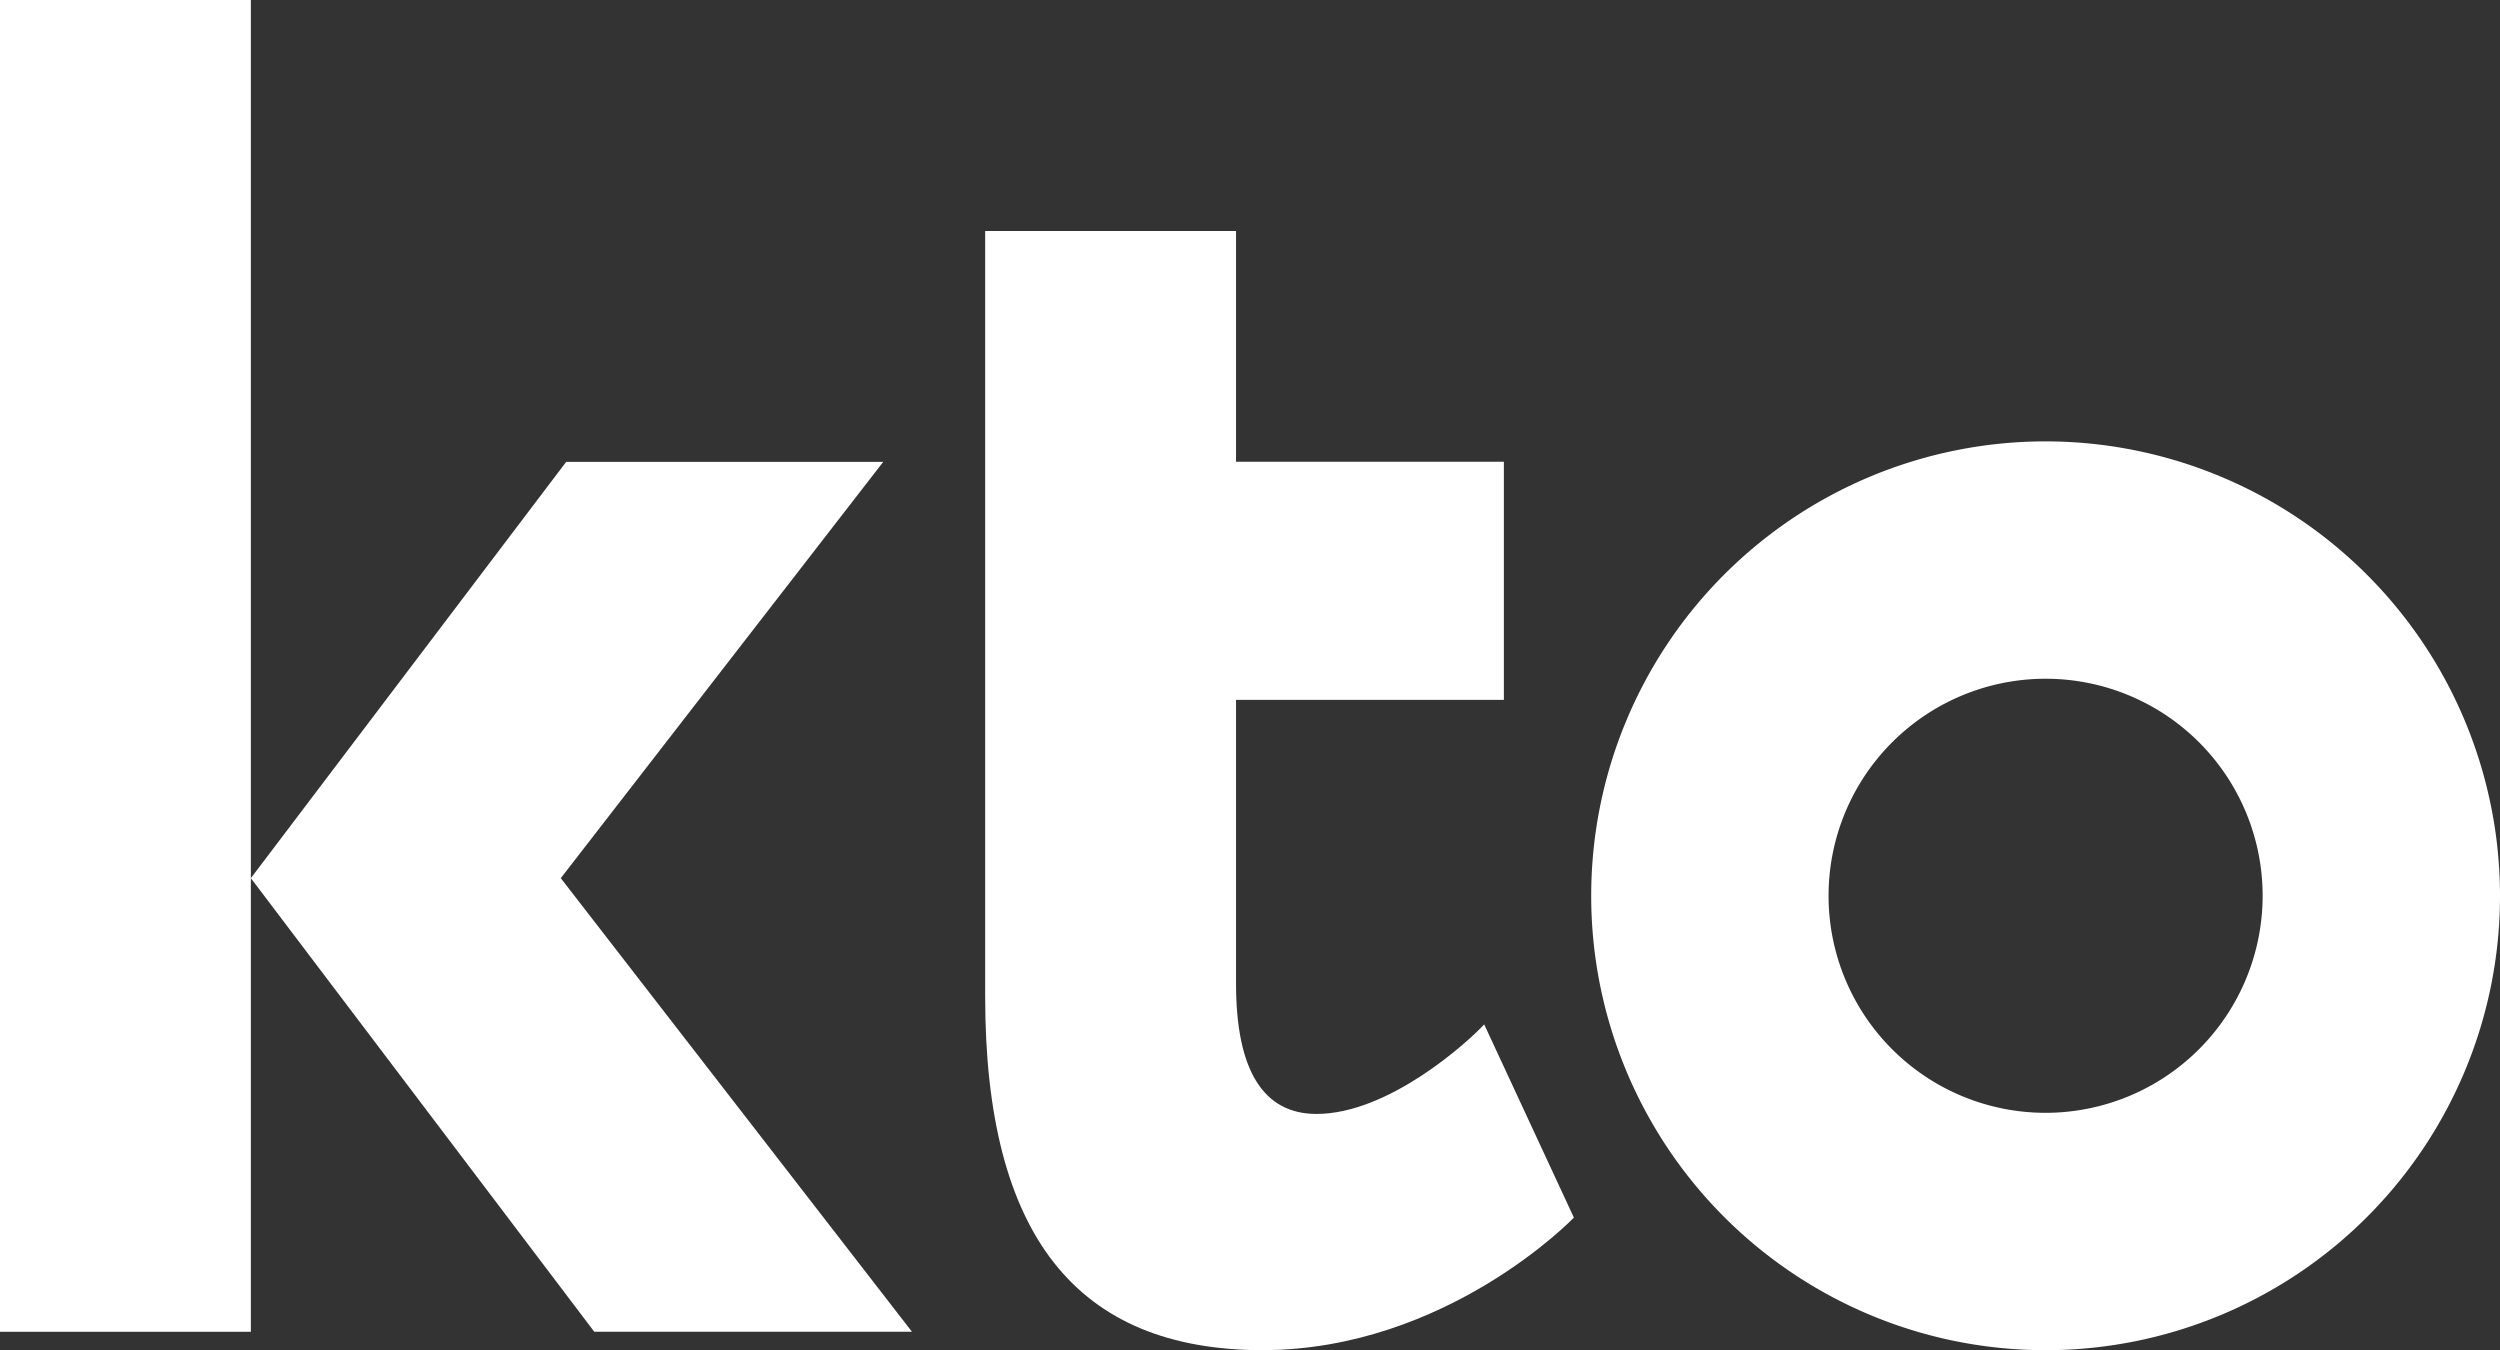
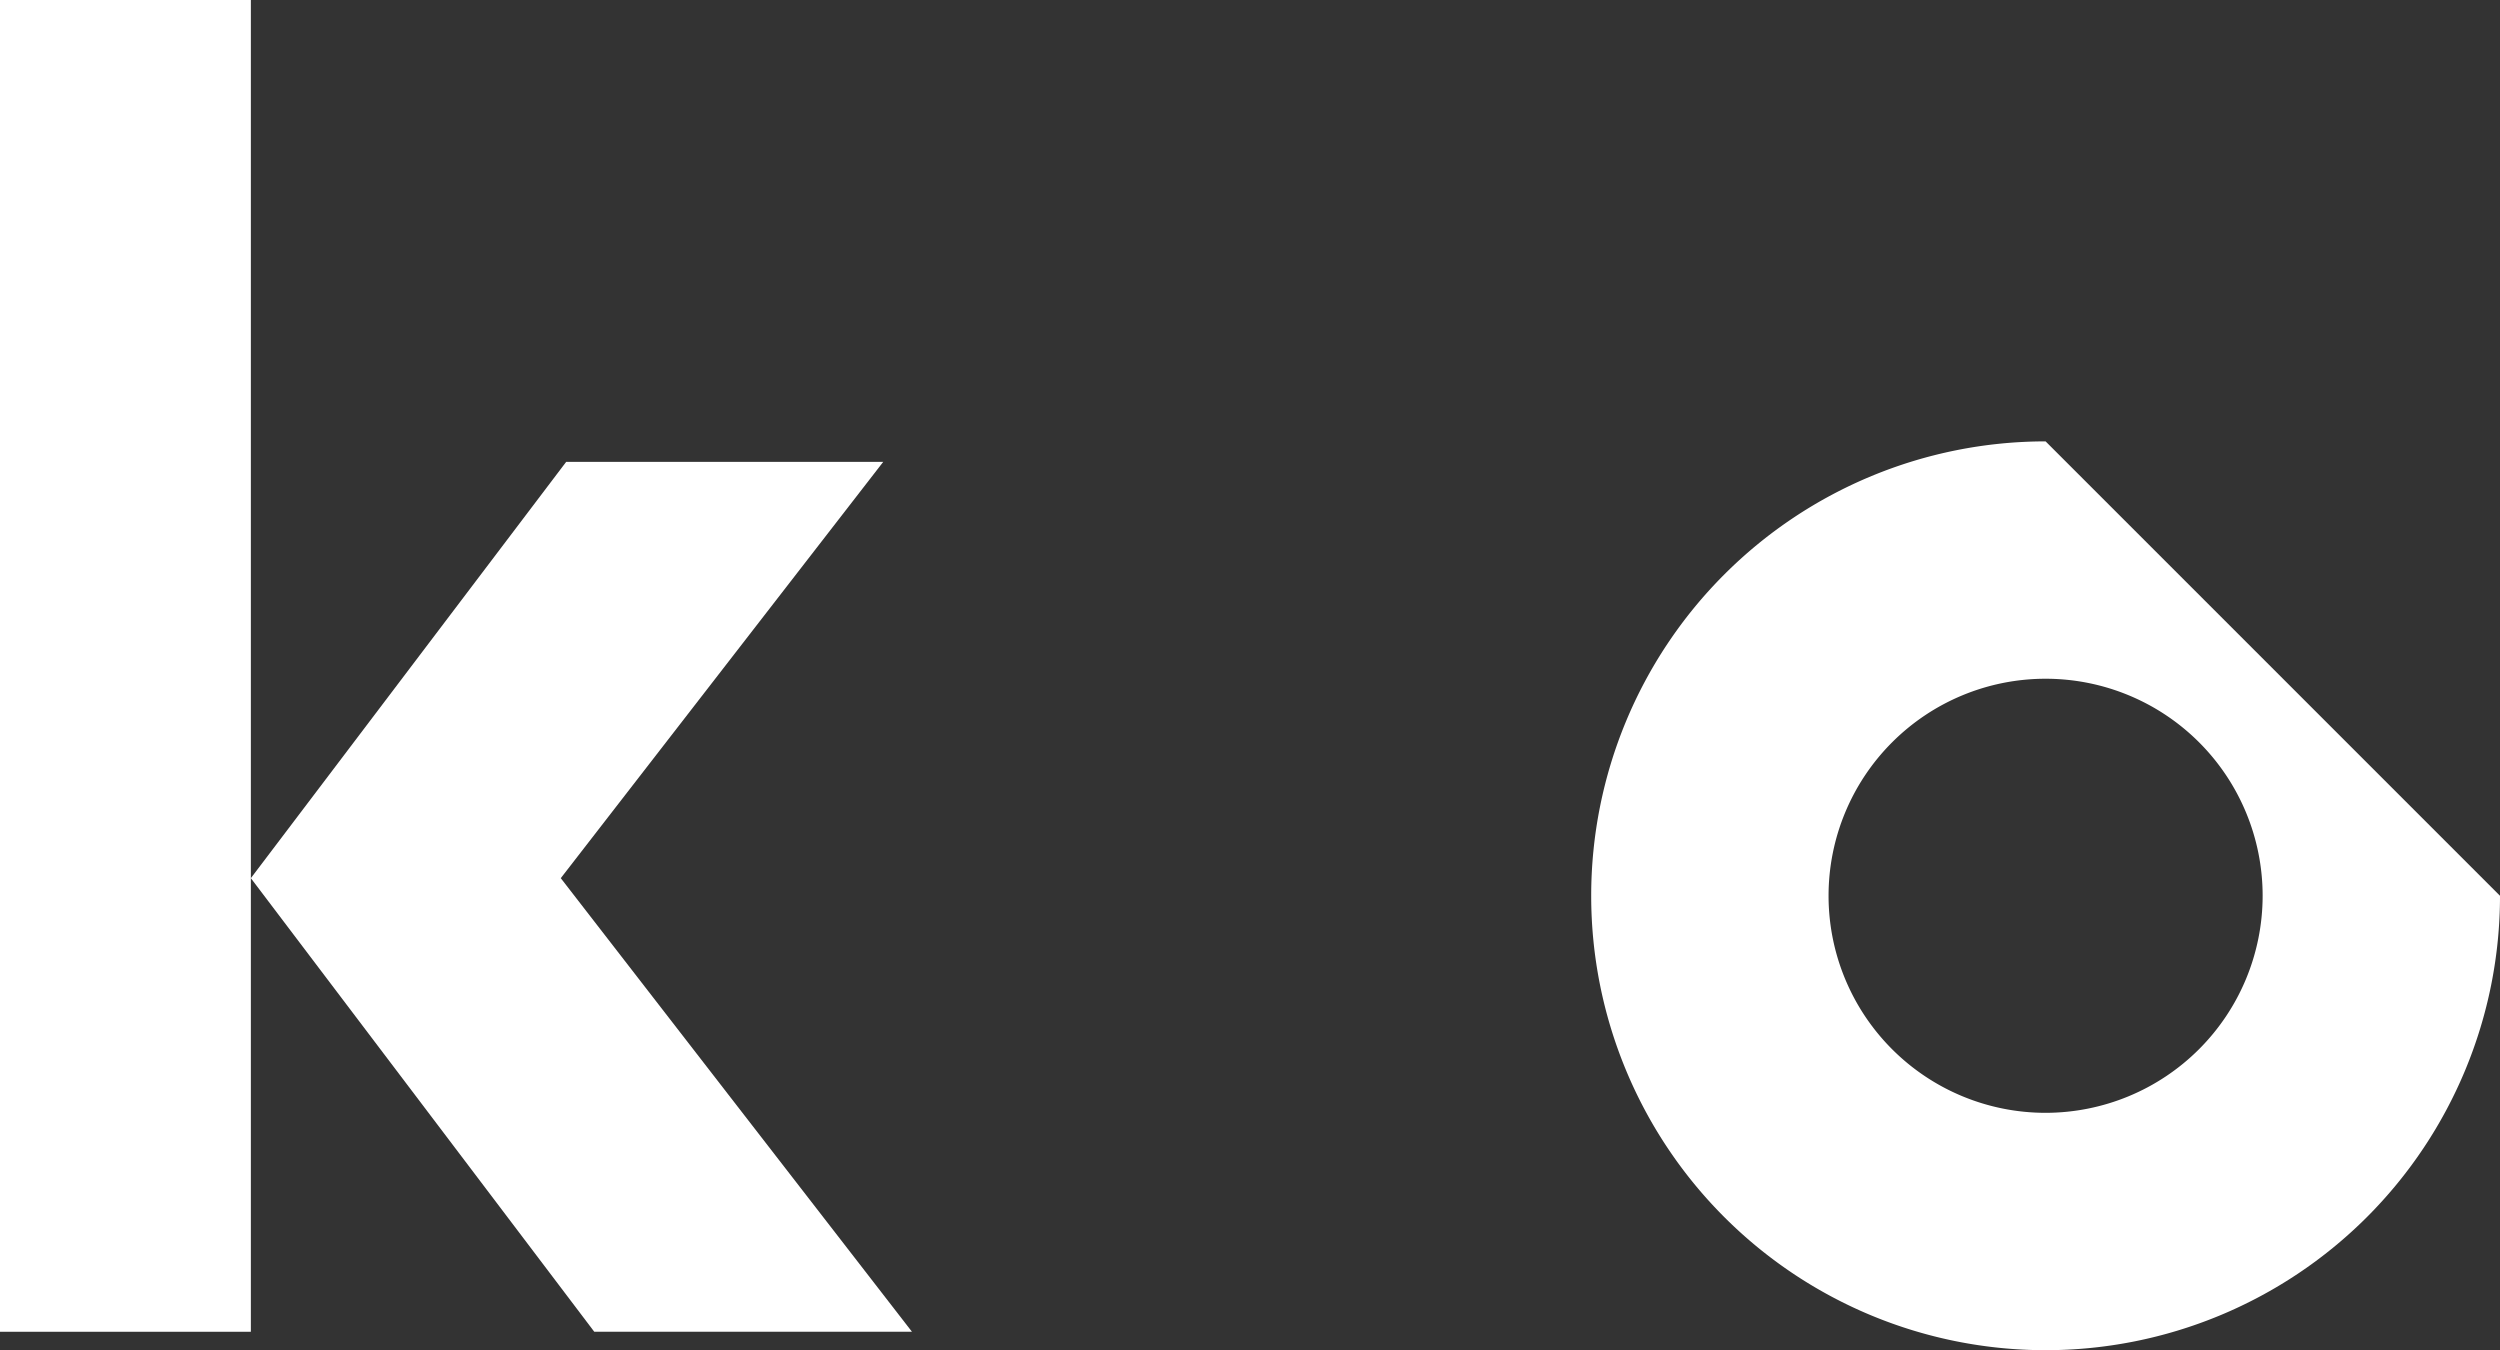
<svg xmlns="http://www.w3.org/2000/svg" viewBox="0 0 157.46 85.04">
  <rect x="0" y="0" width="157.46" height="85.04" fill="#333333" stroke="none" />
  <defs>
    <style>.cls-1{fill:#fff;}</style>
  </defs>
  <g id="Слой_2" data-name="Слой 2">
    <g id="Слой_1-2" data-name="Слой 1">
      <polygon class="cls-1" points="15.8 0 0 0 0 83.88 15.8 83.88 15.8 55.31 15.8 0" />
      <polygon class="cls-1" points="57.44 83.88 37.43 83.88 15.8 55.31 35.66 29.09 55.63 29.09 35.32 55.31 57.44 83.88" />
-       <path class="cls-1" d="M128.84,27.8a28.62,28.62,0,1,0,28.62,28.62A28.64,28.64,0,0,0,128.84,27.8Zm0,42.29a13.67,13.67,0,1,1,13.67-13.67A13.68,13.68,0,0,1,128.84,70.09Z" />
-       <path class="cls-1" d="M99.13,76.69,93.48,64.52c-1,1.09-6,5.64-10.56,5.64-3.36,0-5.07-2.76-5.07-8.21V44.08H94.72v-15H77.85V14.55H62.05V62.77c0,15,5.72,22.27,17.5,22.27C91.16,85,99.13,76.69,99.13,76.69Z" />
+       <path class="cls-1" d="M128.84,27.8a28.62,28.62,0,1,0,28.62,28.62Zm0,42.29a13.67,13.67,0,1,1,13.67-13.67A13.68,13.68,0,0,1,128.84,70.09Z" />
    </g>
  </g>
</svg>